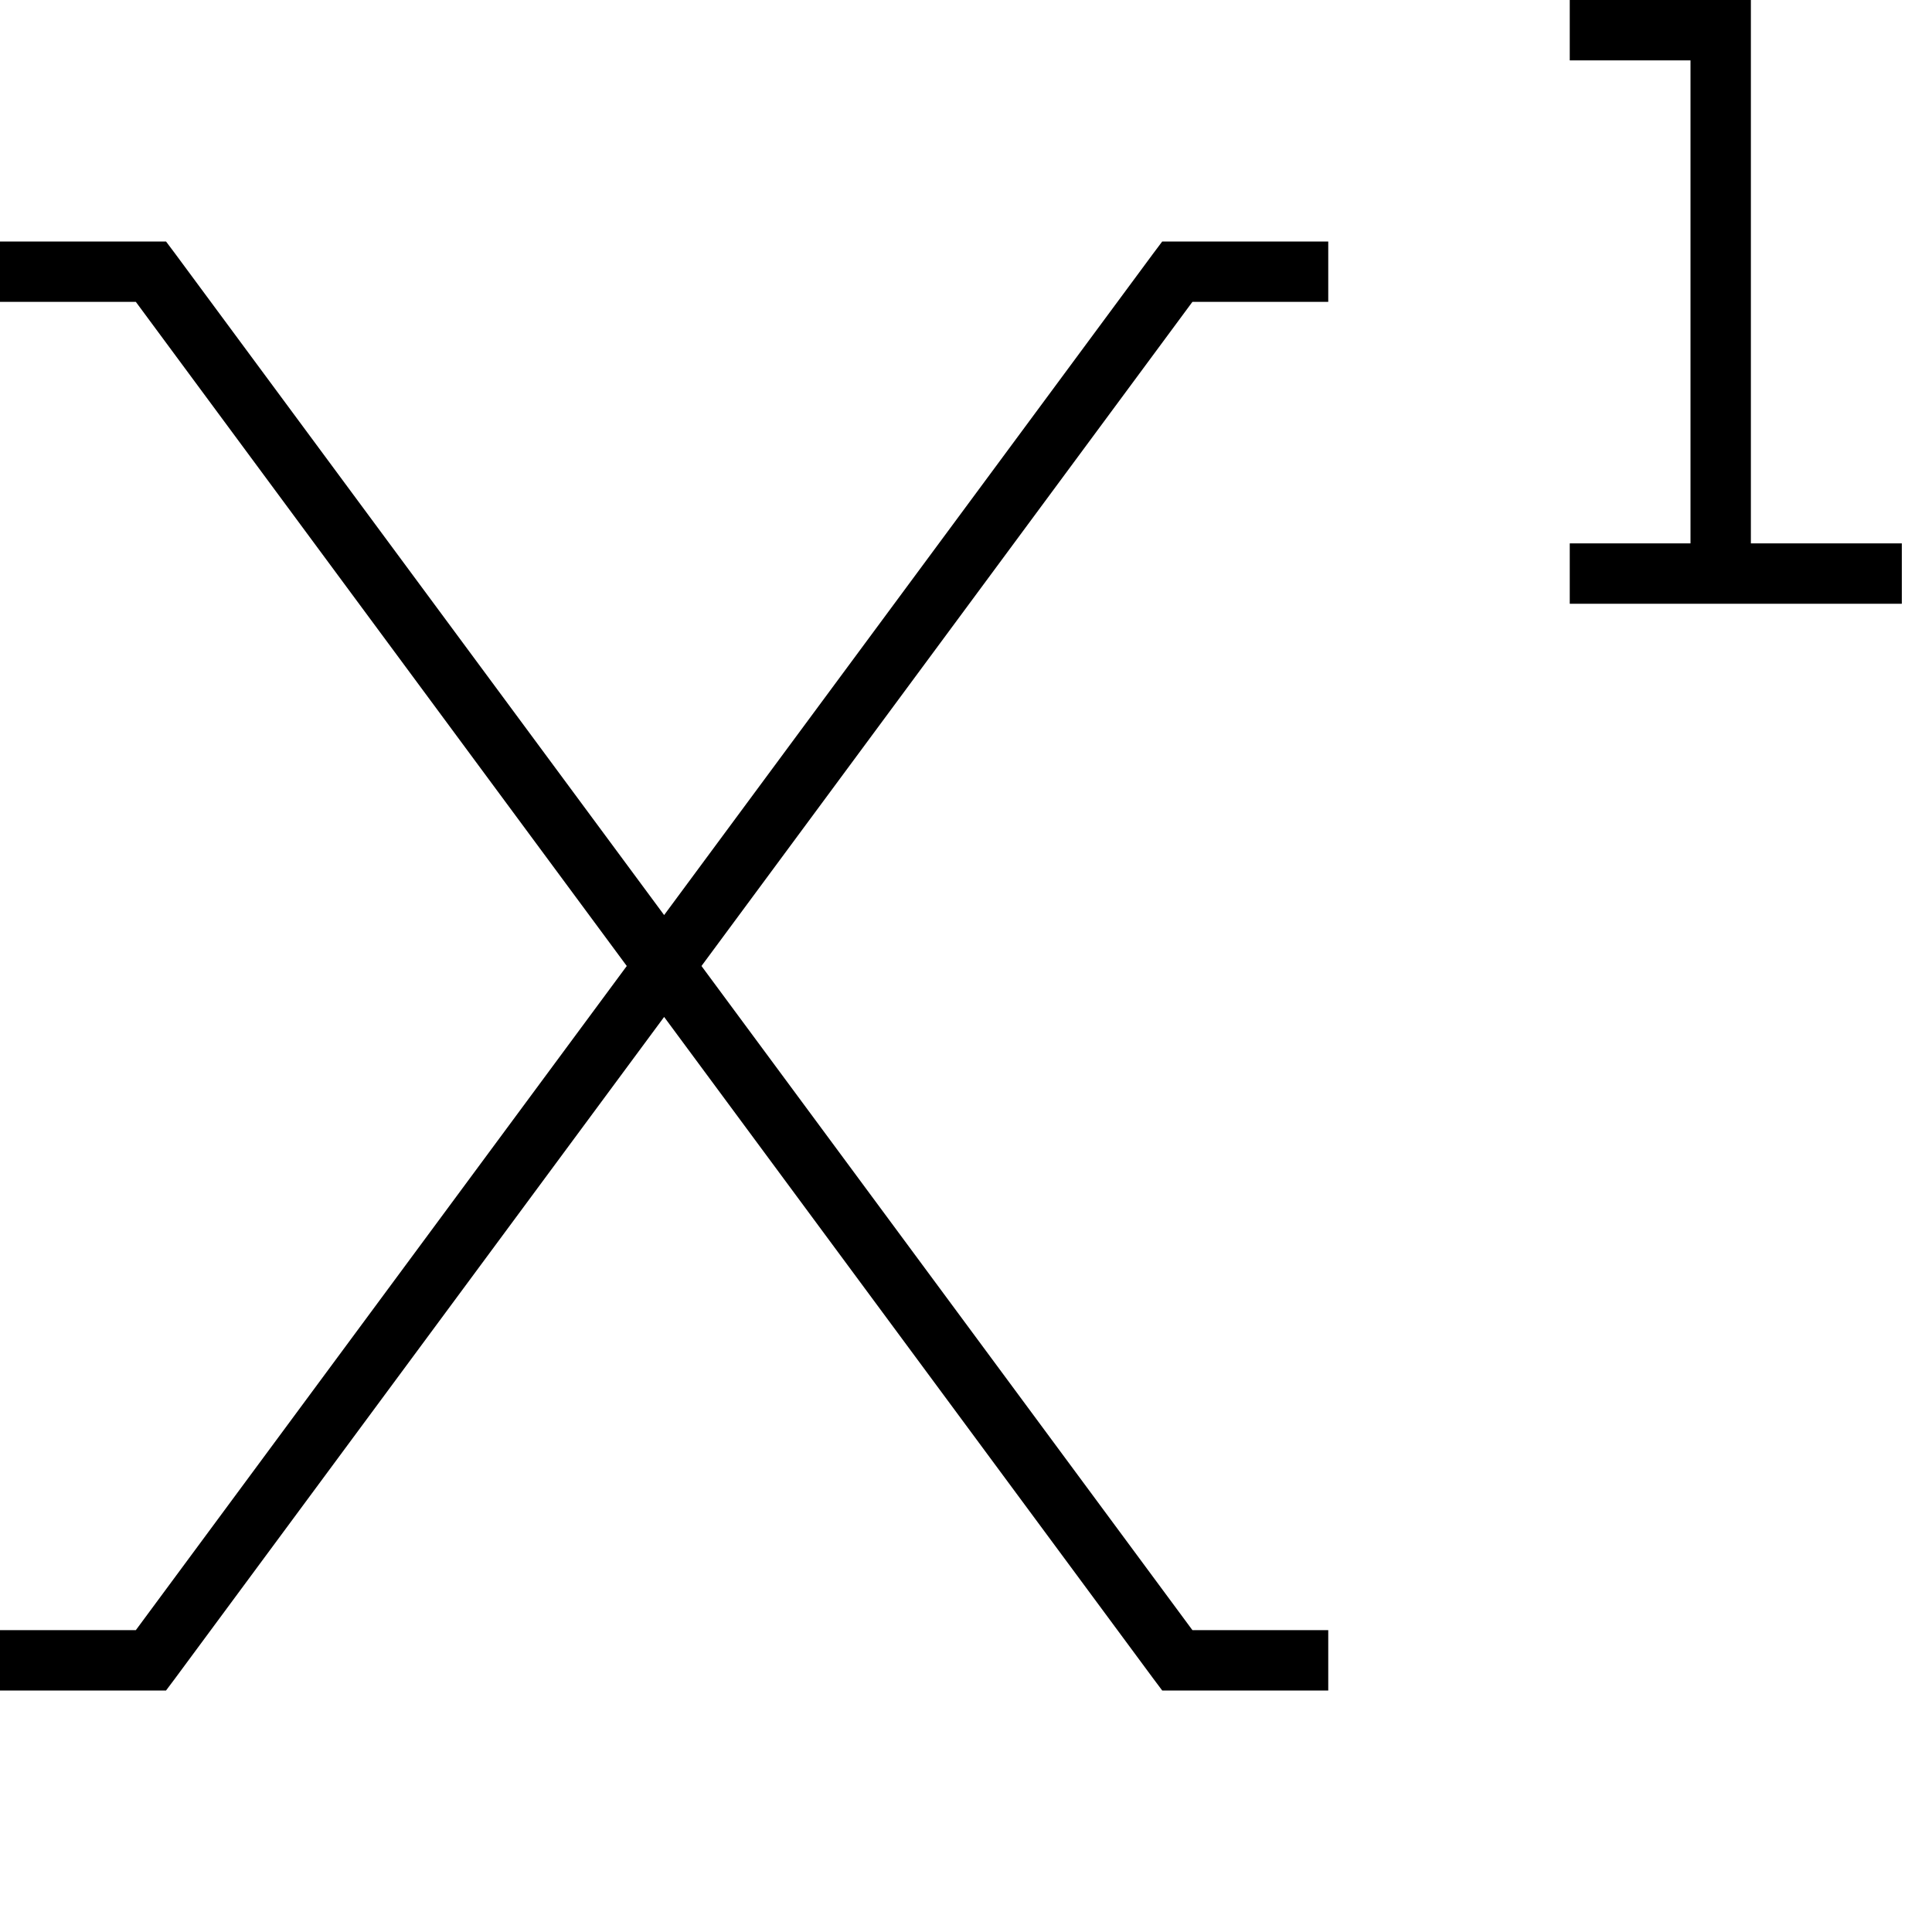
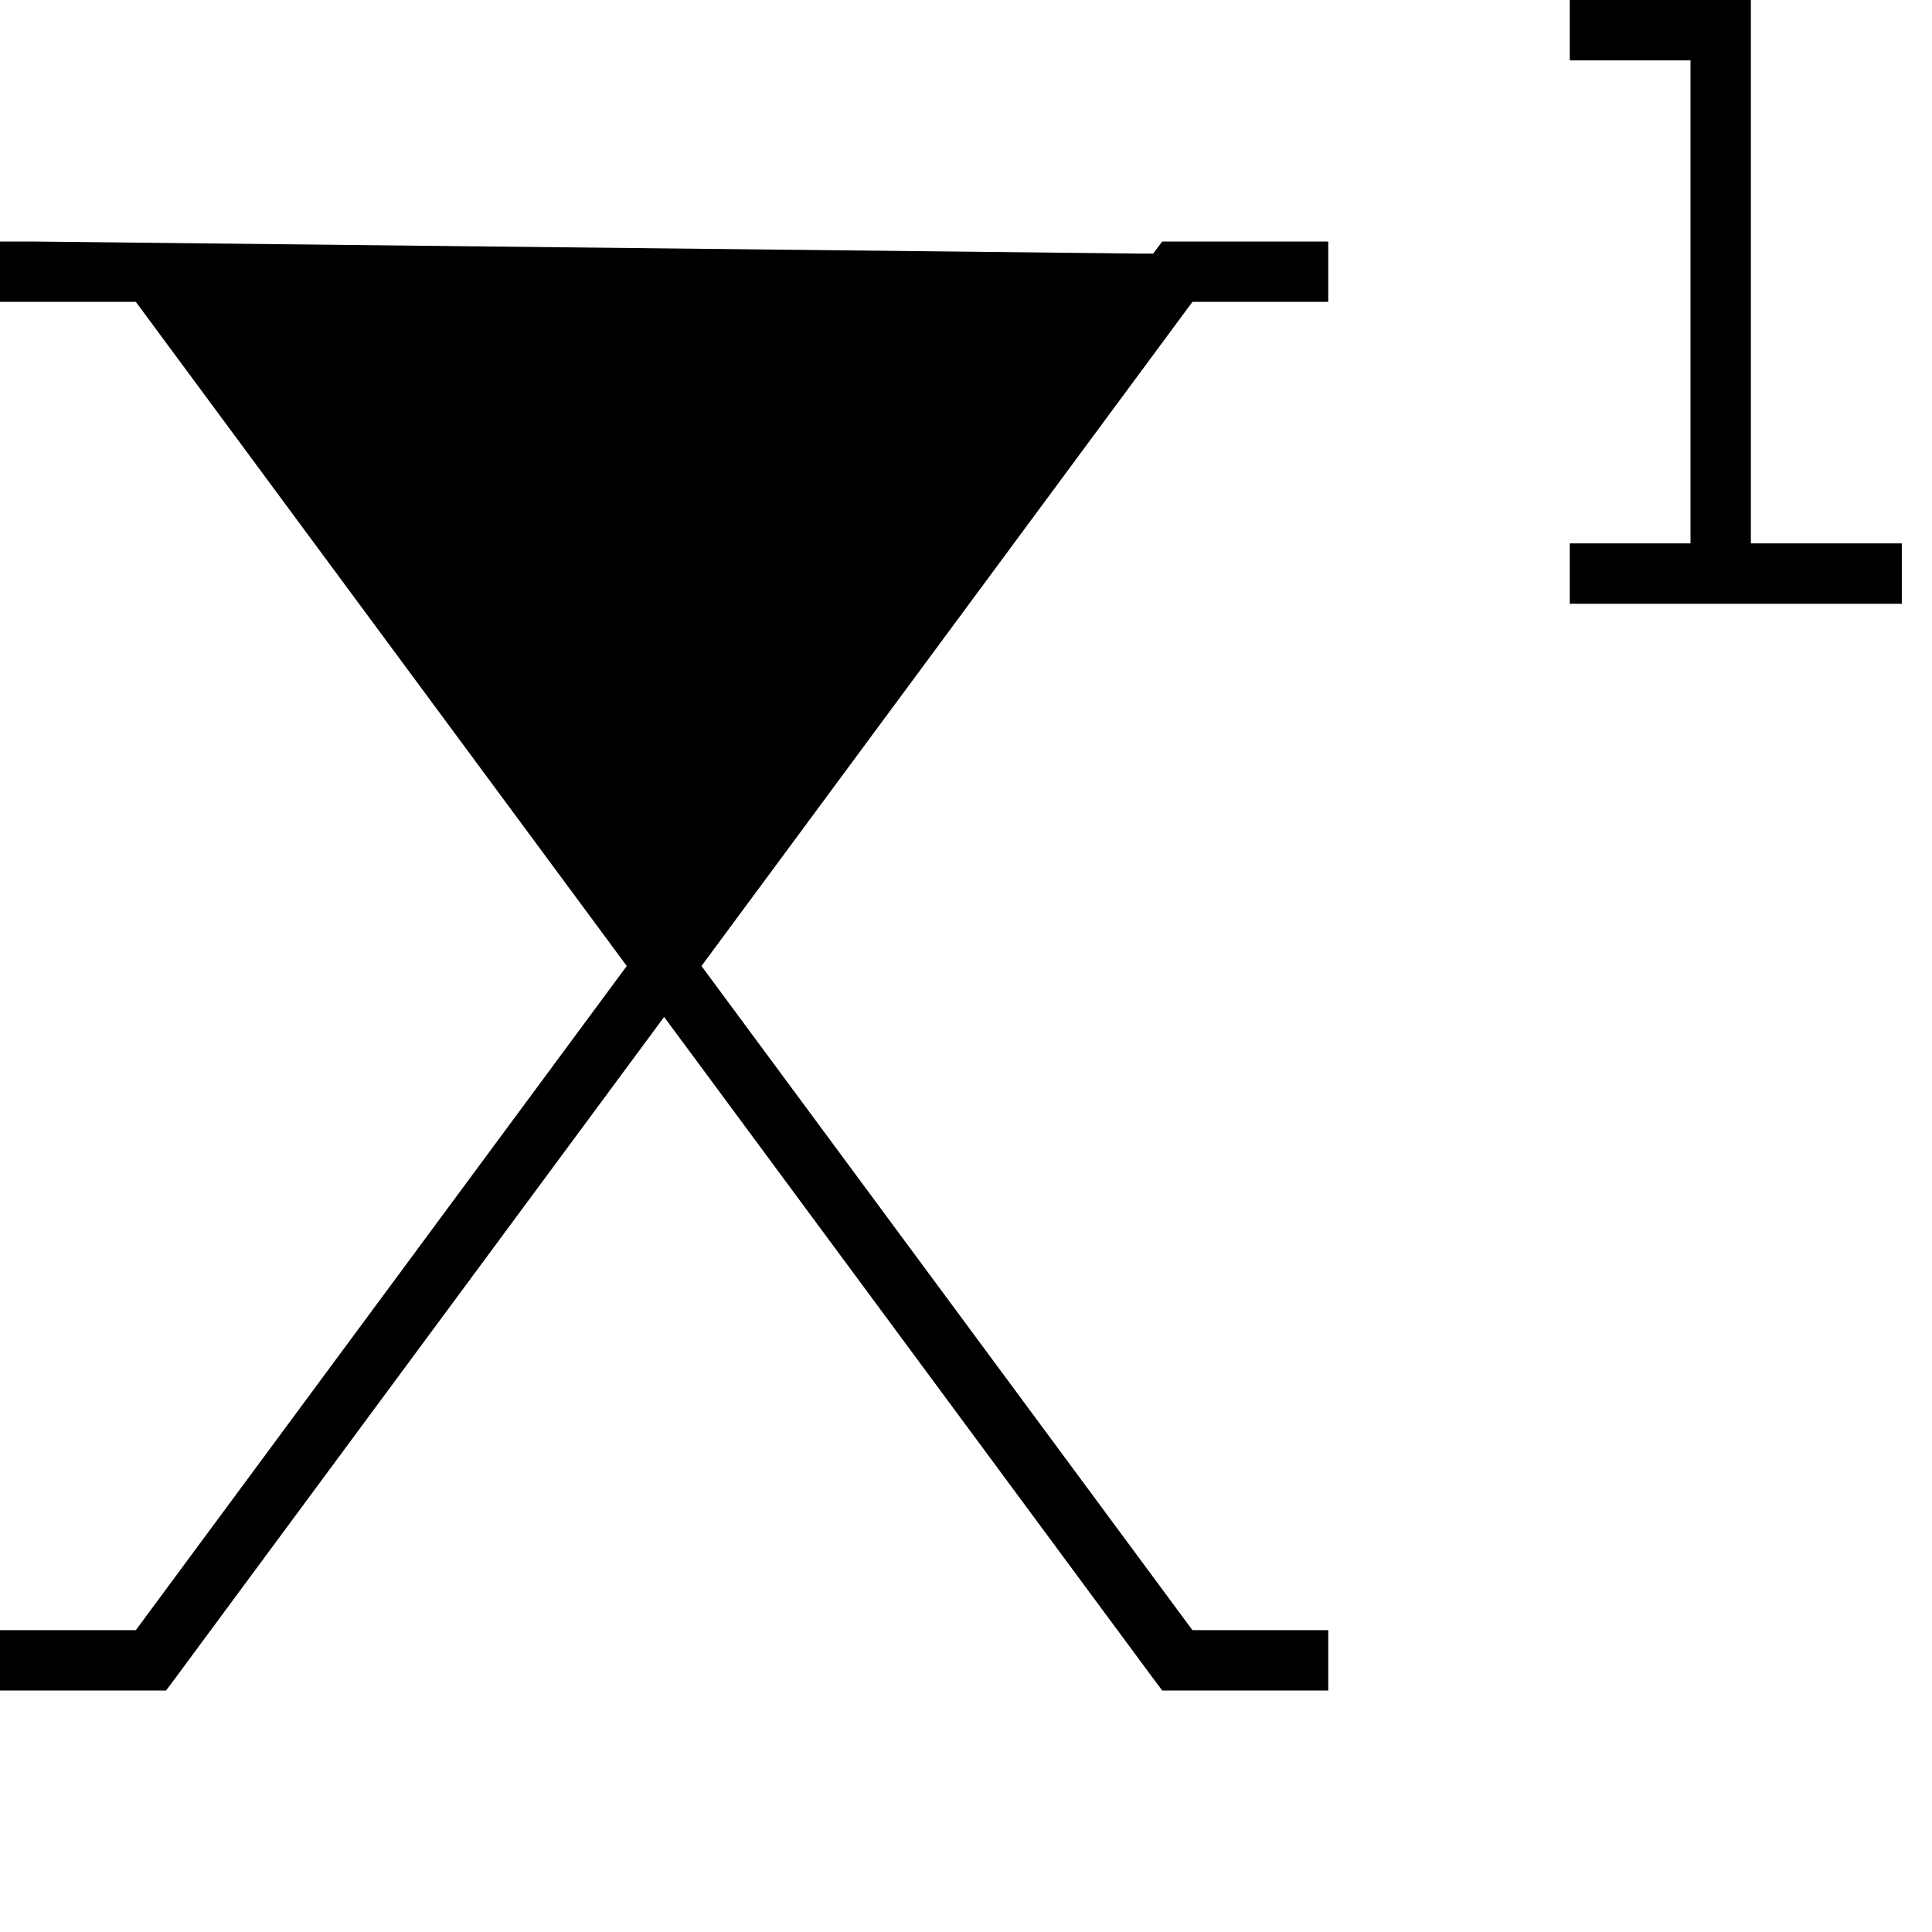
<svg xmlns="http://www.w3.org/2000/svg" viewBox="0 0 512 512">
-   <path d="M424 0l-8 0 0 16 8 0 24 0 0 128-32 0 0 16 40 0 8 0 32 0 8 0 0-16-8 0-32 0L464 8l0-8-8 0L424 0zM8 64L0 64 0 80l8 0 28 0L166.1 256 36 432 8 432l-8 0 0 16 8 0 32 0 4 0 2.4-3.2L176 269.5 305.6 444.8 308 448l4 0 32 0 8 0 0-16-8 0-28 0L185.9 256 316 80l28 0 8 0 0-16-8 0-32 0-4 0-2.4 3.2L176 242.5 46.4 67.2 44 64l-4 0L8 64z" />
+   <path d="M424 0l-8 0 0 16 8 0 24 0 0 128-32 0 0 16 40 0 8 0 32 0 8 0 0-16-8 0-32 0L464 8l0-8-8 0L424 0zM8 64L0 64 0 80l8 0 28 0L166.1 256 36 432 8 432l-8 0 0 16 8 0 32 0 4 0 2.4-3.2L176 269.5 305.6 444.8 308 448l4 0 32 0 8 0 0-16-8 0-28 0L185.9 256 316 80l28 0 8 0 0-16-8 0-32 0-4 0-2.4 3.2l-4 0L8 64z" />
</svg>